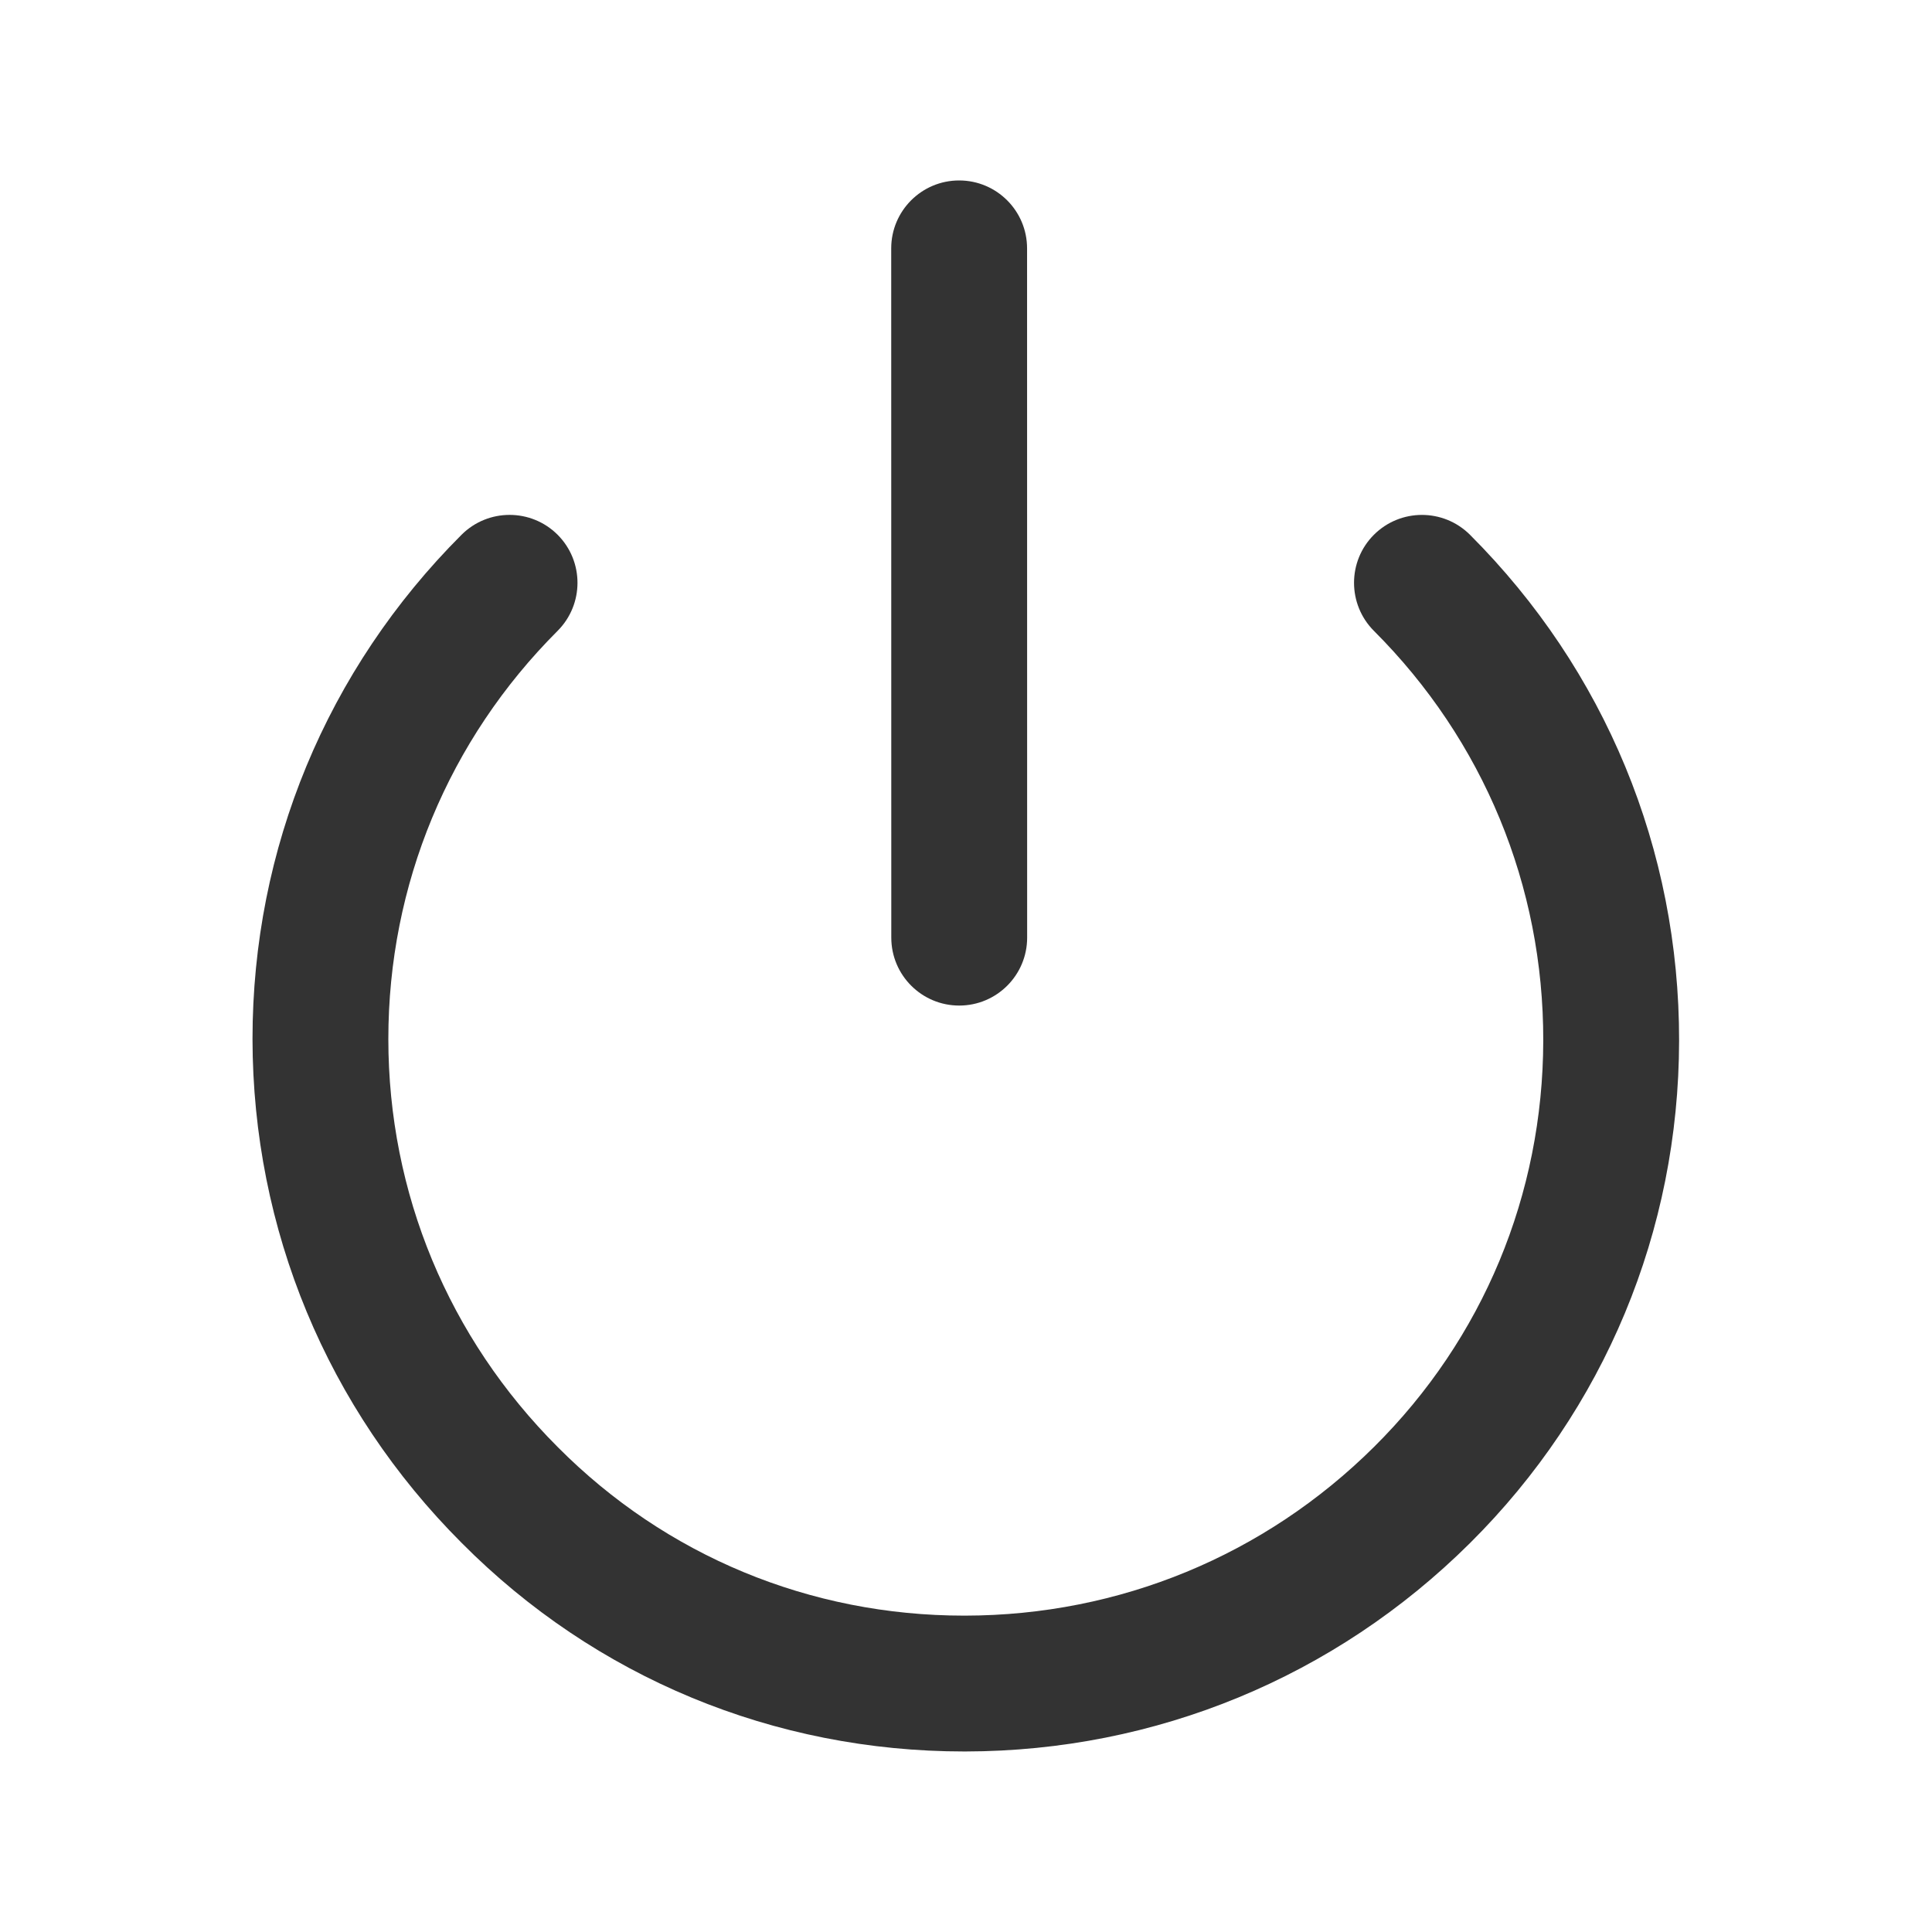
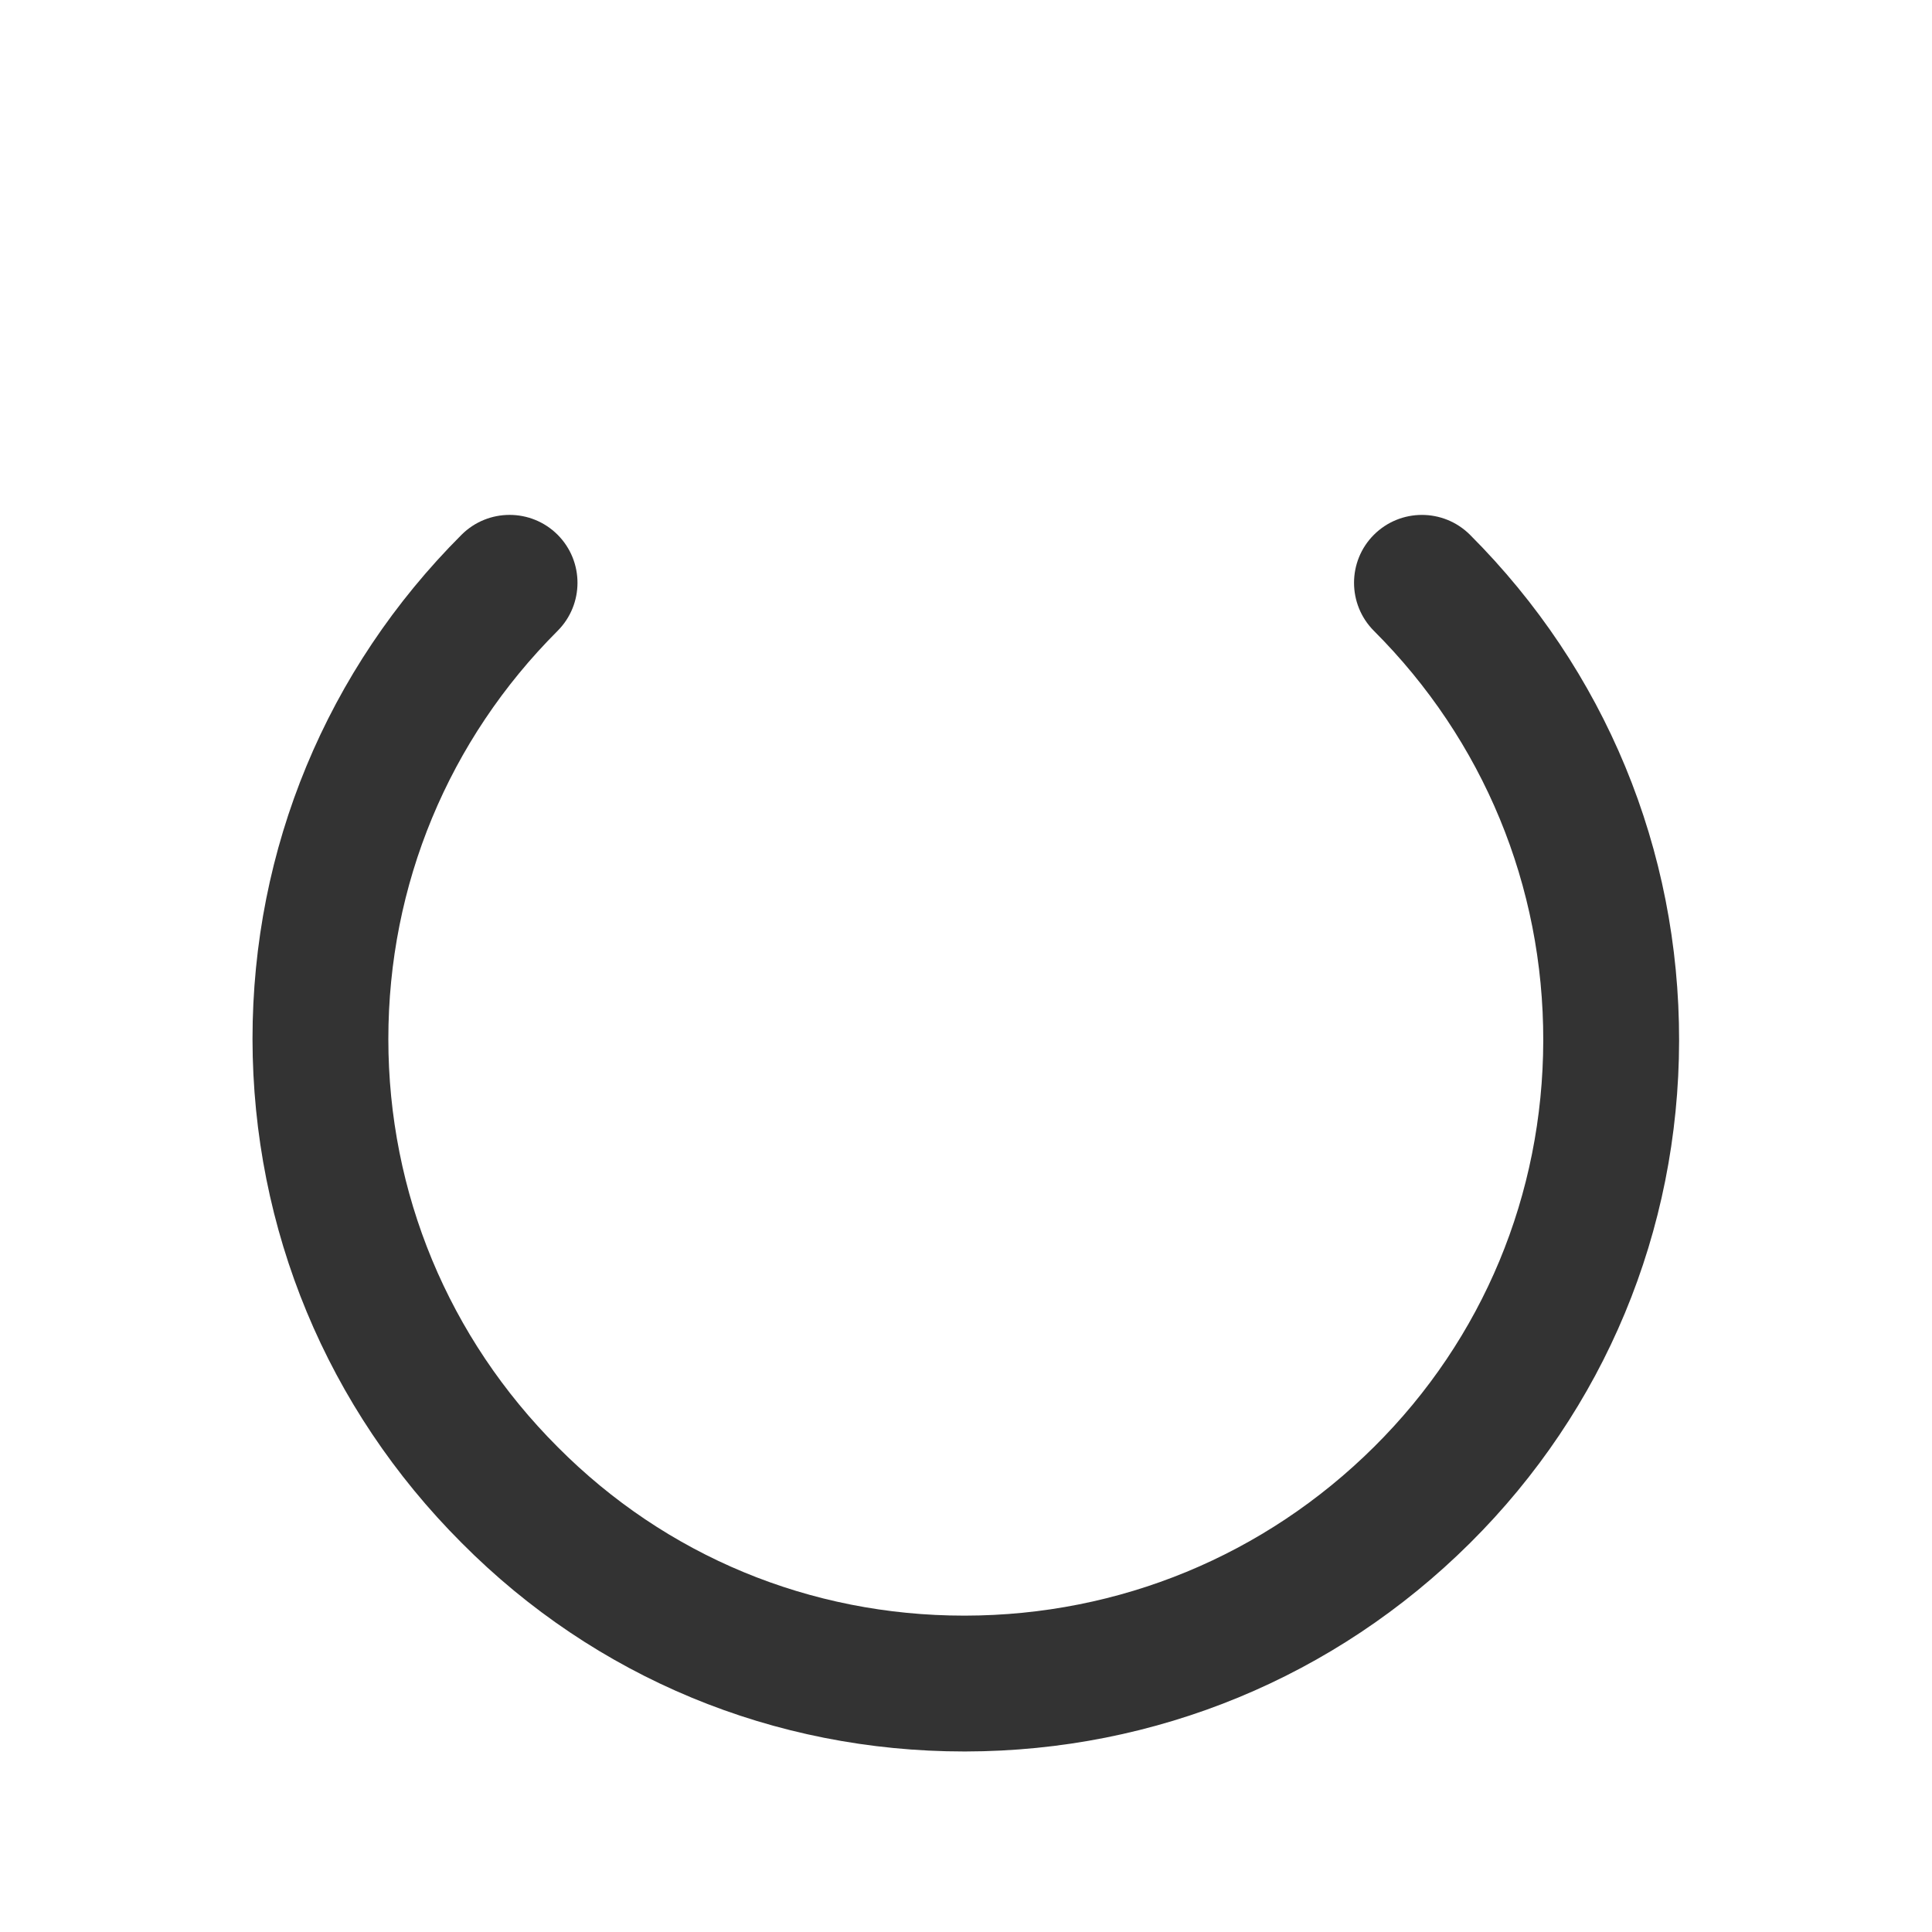
<svg xmlns="http://www.w3.org/2000/svg" width="100pt" height="100pt" version="1.1" viewBox="0 0 100 100">
  <g fill="#333">
    <path d="m23.898 79.863c6.914 6.961 16.152 10.793 26.016 10.793h0.055c9.852-0.016 19.129-3.844 26.113-10.781 6.965-6.918 10.812-16.152 10.828-26 0.016-9.898-3.828-19.199-10.824-26.195-1.375-1.371-3.598-1.371-4.973 0-1.371 1.371-1.371 3.598 0 4.973 5.668 5.664 8.781 13.199 8.766 21.211-0.016 7.969-3.121 15.434-8.754 21.023-5.664 5.625-13.184 8.727-21.172 8.738h-0.047c-7.981 0-15.445-3.094-21.039-8.727-5.652-5.652-8.766-13.152-8.766-21.121s3.109-15.473 8.762-21.125c1.371-1.375 1.371-3.598 0-4.973-1.375-1.371-3.598-1.371-4.973 0-6.981 6.981-10.82 16.246-10.82 26.098 0.012 9.852 3.859 19.117 10.828 26.086z" />
-     <path d="m49.645 9.34c-1.941 0-3.516 1.574-3.516 3.516l0.004 35.676c0 1.941 1.574 3.516 3.516 3.516 1.941 0 3.516-1.574 3.516-3.516l-0.004-35.676c0-1.941-1.574-3.516-3.516-3.516z" />
  </g>
</svg>